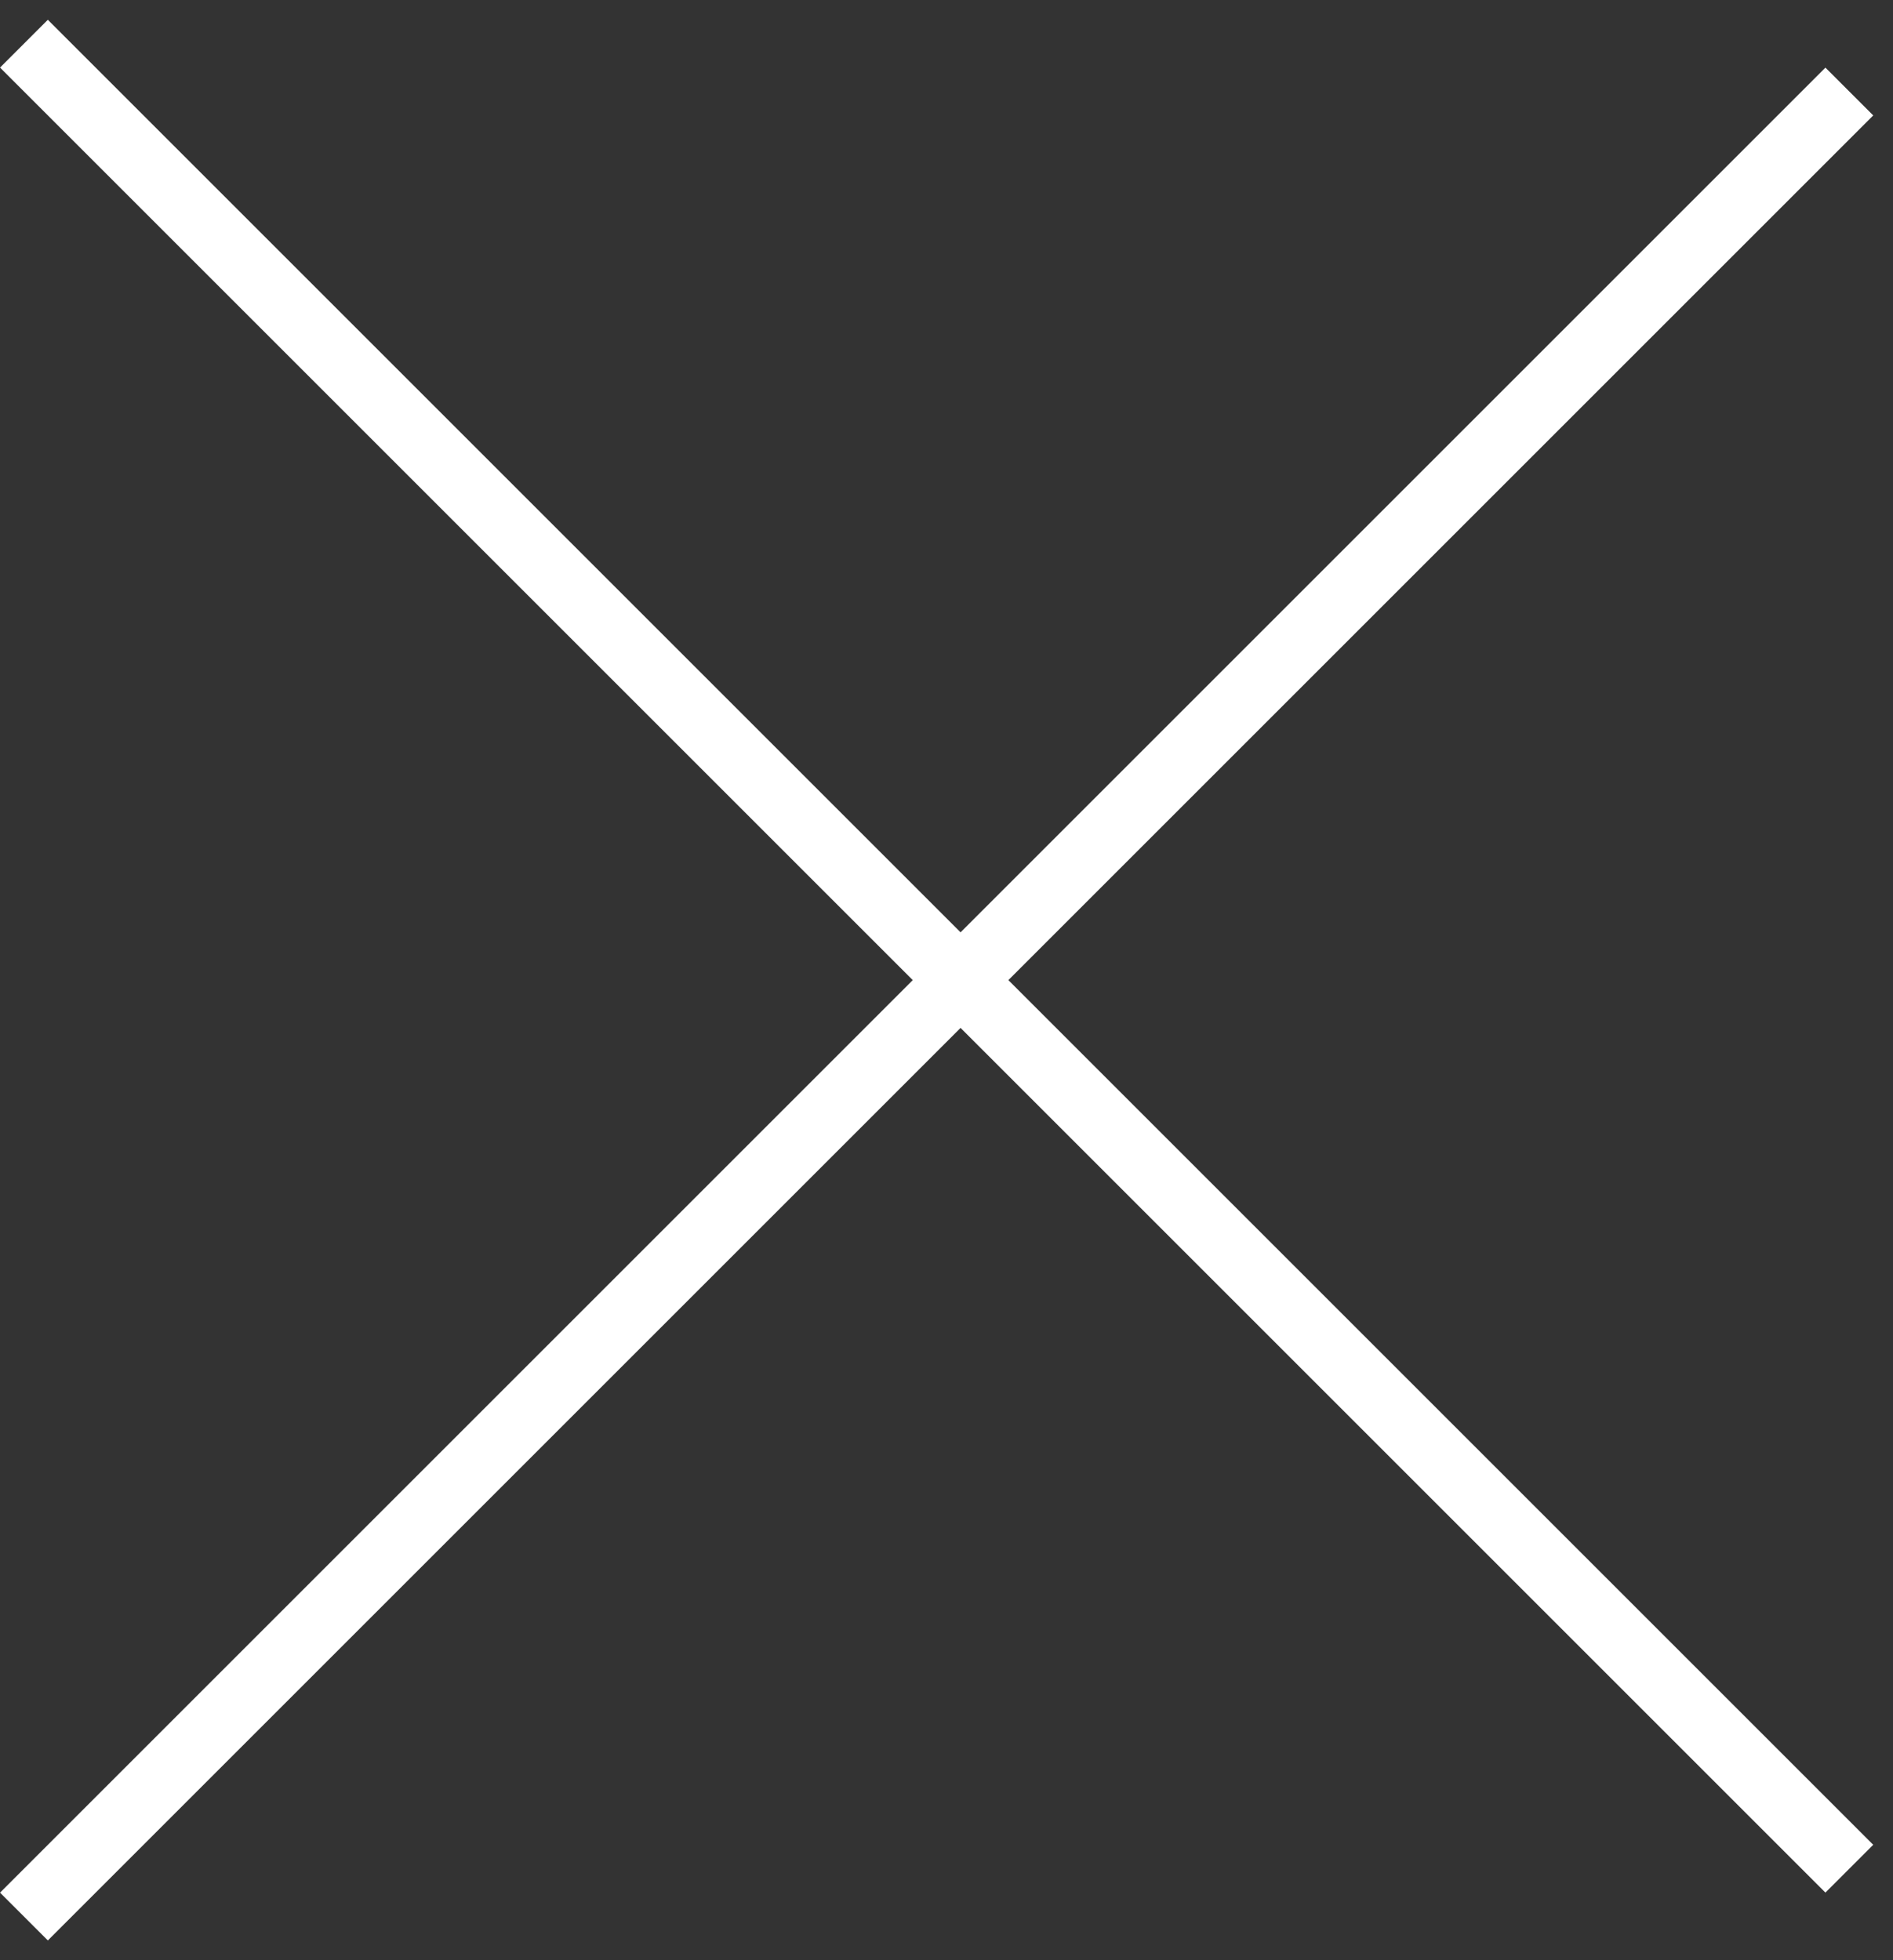
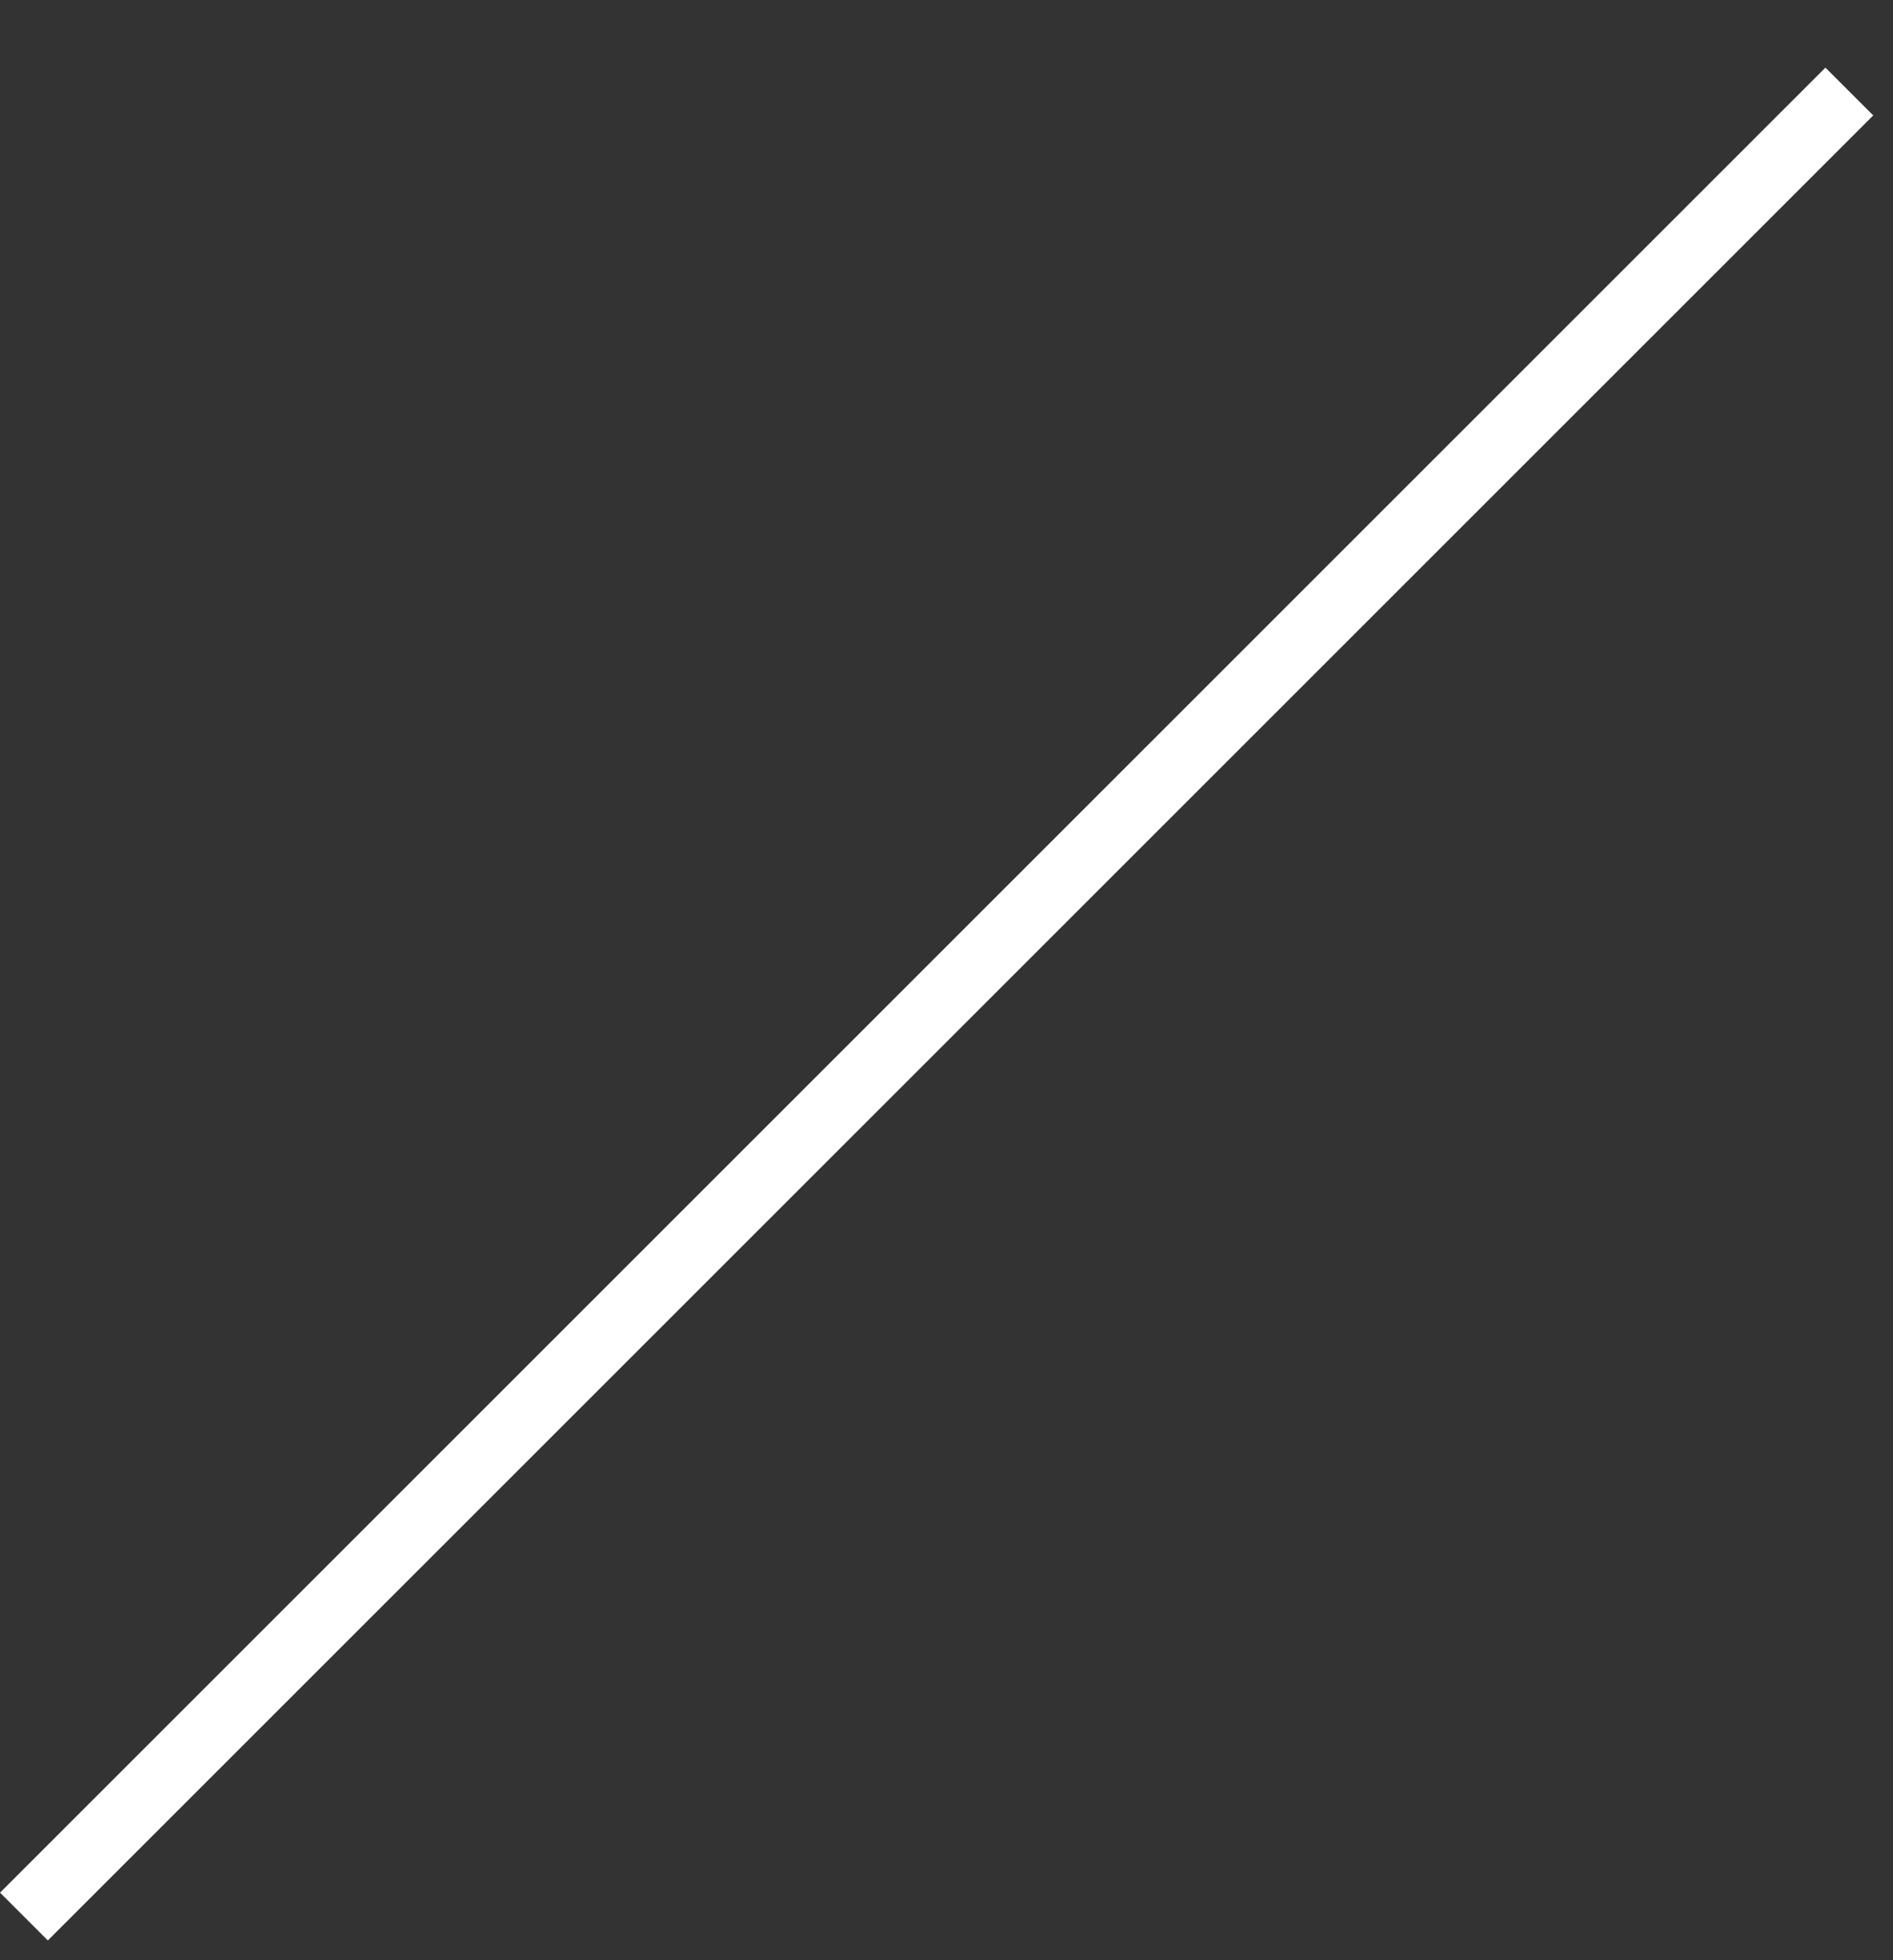
<svg xmlns="http://www.w3.org/2000/svg" width="28" height="29" viewBox="0 0 28 29" fill="none">
  <rect x="0" y="0" width="28" height="29" fill="#333333" stroke="none" />
  <line x1="27.354" y1="1.354" x2="0.354" y2="28.354" stroke="white" />
-   <line x1="0.354" y1="0.646" x2="27.354" y2="27.646" stroke="white" />
</svg>